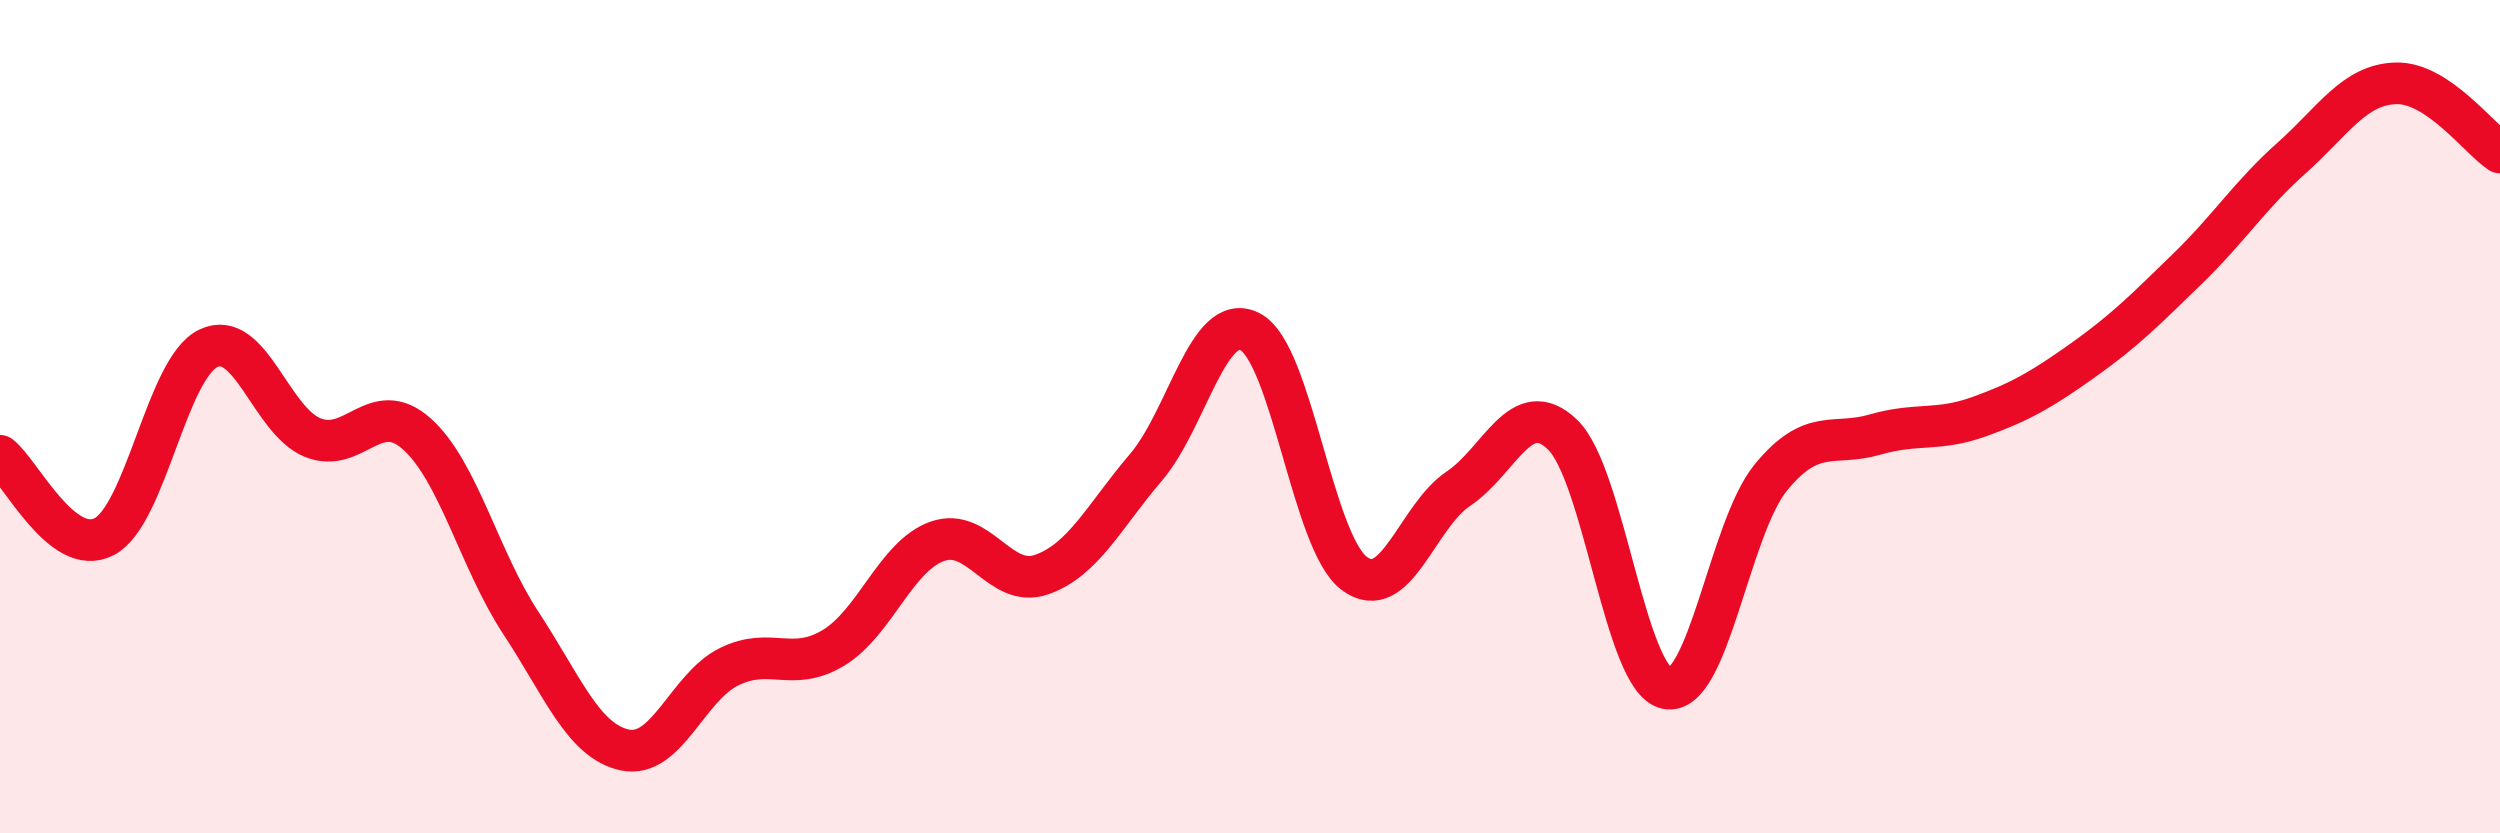
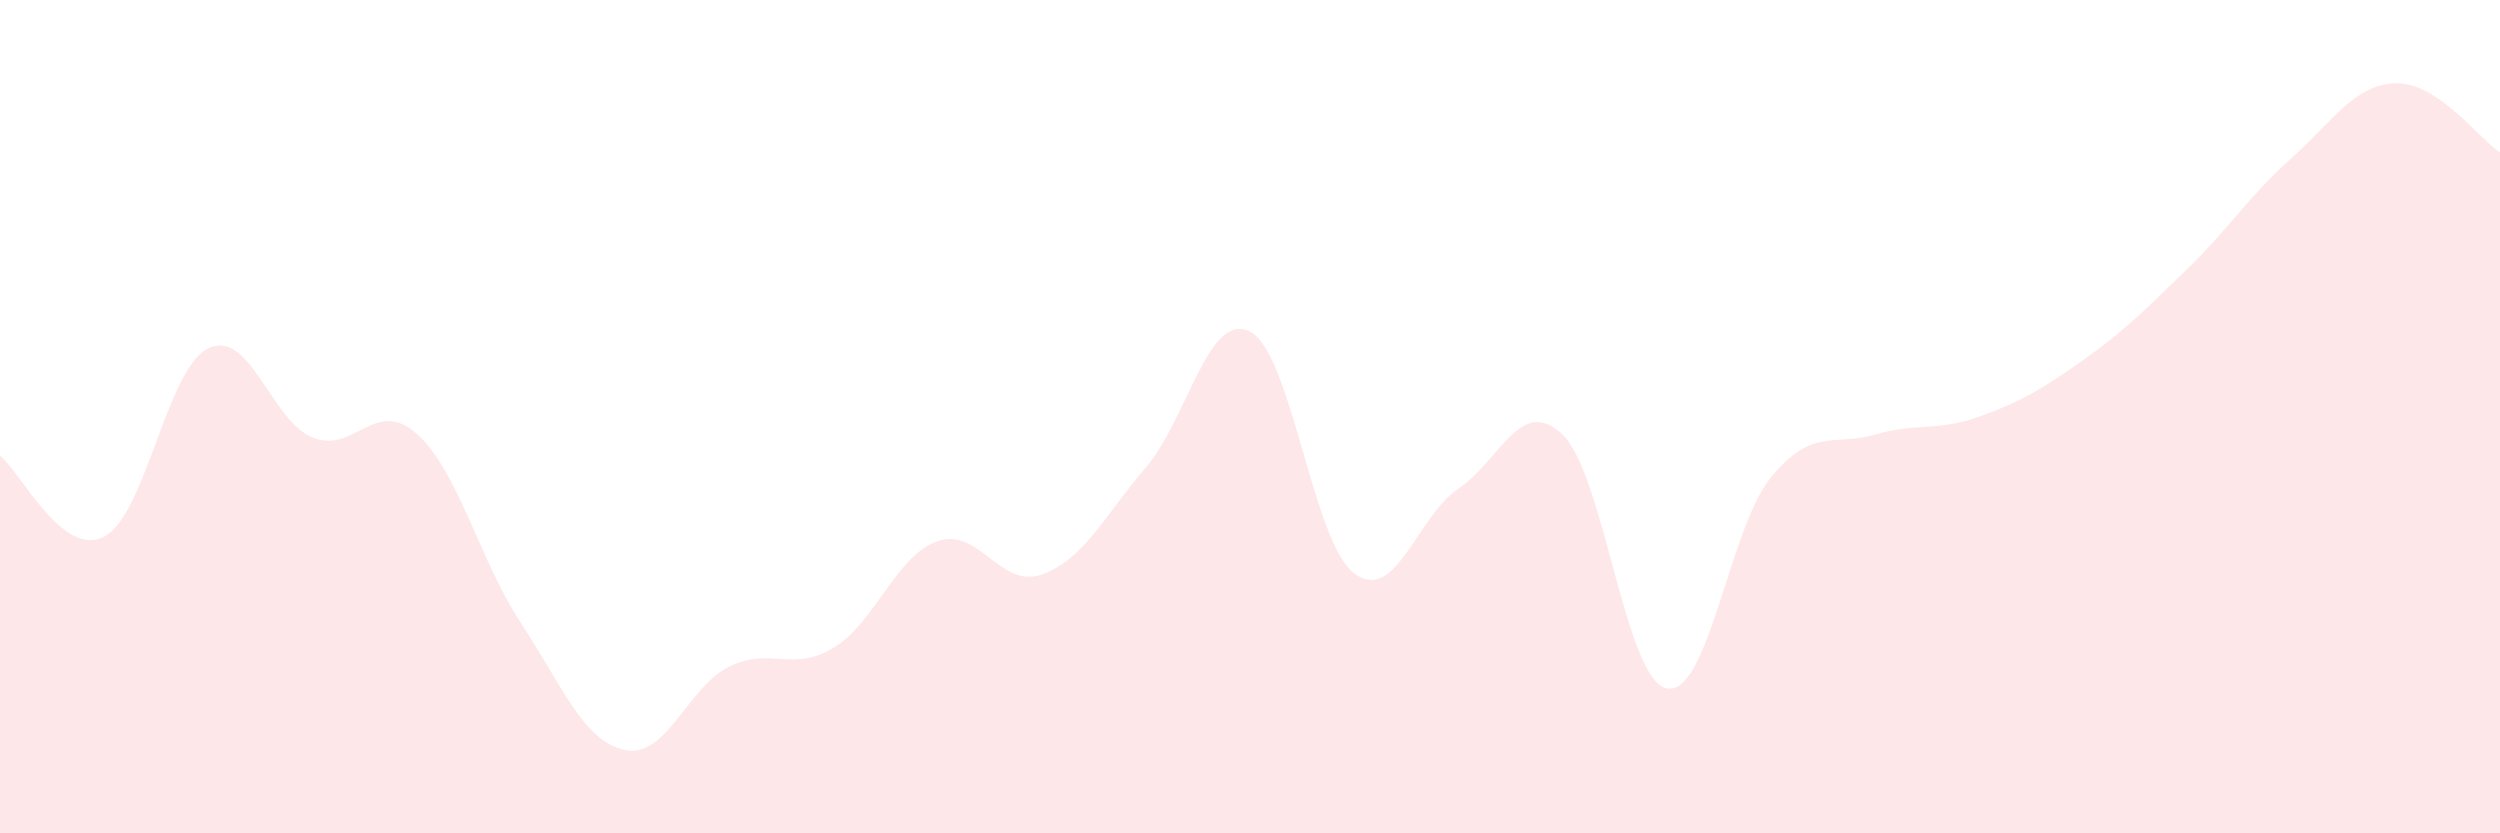
<svg xmlns="http://www.w3.org/2000/svg" width="60" height="20" viewBox="0 0 60 20">
  <path d="M 0,10.94 C 0.5,11.33 1.5,13.4 2.5,12.88 C 3.5,12.36 4,8.84 5,8.36 C 6,7.88 6.5,10.09 7.5,10.5 C 8.5,10.91 9,9.52 10,10.41 C 11,11.3 11.5,13.43 12.5,14.95 C 13.5,16.47 14,17.79 15,18 C 16,18.21 16.5,16.49 17.5,16 C 18.5,15.51 19,16.15 20,15.55 C 21,14.95 21.5,13.34 22.5,12.99 C 23.5,12.64 24,14.14 25,13.79 C 26,13.44 26.5,12.39 27.5,11.22 C 28.5,10.05 29,7.45 30,7.96 C 31,8.47 31.5,13.01 32.5,13.76 C 33.5,14.51 34,12.4 35,11.73 C 36,11.06 36.5,9.47 37.5,10.43 C 38.5,11.39 39,16.31 40,16.52 C 41,16.73 41.5,12.68 42.5,11.46 C 43.5,10.24 44,10.72 45,10.43 C 46,10.14 46.5,10.36 47.5,10 C 48.5,9.64 49,9.35 50,8.64 C 51,7.93 51.5,7.42 52.5,6.45 C 53.5,5.48 54,4.68 55,3.79 C 56,2.9 56.5,2.03 57.5,2 C 58.5,1.97 59.5,3.33 60,3.66L60 20L0 20Z" fill="#EB0A25" opacity="0.1" stroke-linecap="round" stroke-linejoin="round" />
-   <path d="M 0,10.94 C 0.5,11.33 1.5,13.4 2.5,12.88 C 3.5,12.36 4,8.84 5,8.36 C 6,7.88 6.5,10.09 7.5,10.5 C 8.5,10.91 9,9.52 10,10.41 C 11,11.3 11.5,13.43 12.5,14.95 C 13.5,16.47 14,17.79 15,18 C 16,18.21 16.5,16.49 17.5,16 C 18.5,15.51 19,16.15 20,15.55 C 21,14.95 21.5,13.34 22.5,12.99 C 23.5,12.64 24,14.14 25,13.79 C 26,13.44 26.5,12.39 27.5,11.22 C 28.5,10.05 29,7.45 30,7.96 C 31,8.47 31.5,13.01 32.5,13.76 C 33.5,14.51 34,12.4 35,11.73 C 36,11.06 36.5,9.47 37.5,10.43 C 38.5,11.39 39,16.31 40,16.52 C 41,16.73 41.5,12.68 42.5,11.46 C 43.5,10.24 44,10.72 45,10.43 C 46,10.14 46.5,10.36 47.5,10 C 48.5,9.64 49,9.35 50,8.64 C 51,7.93 51.5,7.42 52.5,6.45 C 53.5,5.48 54,4.68 55,3.79 C 56,2.9 56.5,2.03 57.5,2 C 58.5,1.97 59.5,3.33 60,3.66" stroke="#EB0A25" stroke-width="1" fill="none" stroke-linecap="round" stroke-linejoin="round" />
</svg>